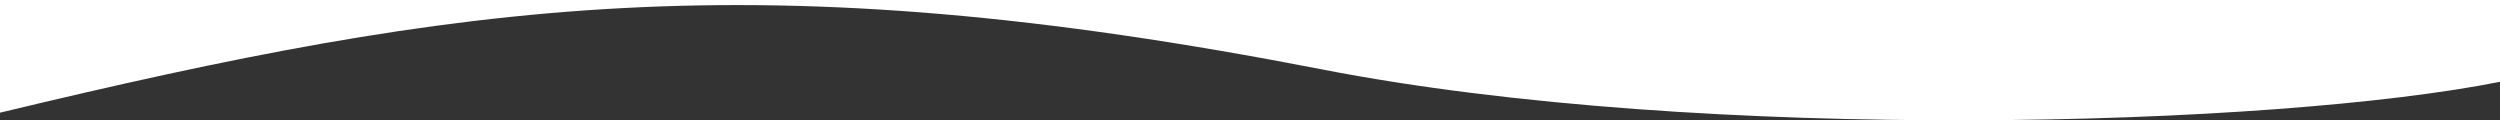
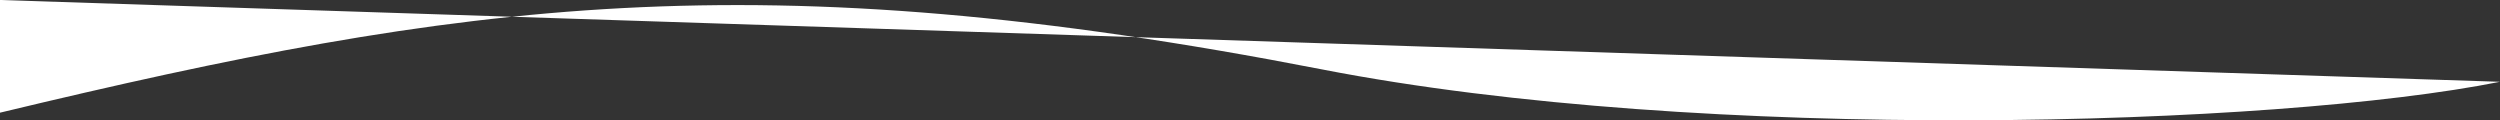
<svg xmlns="http://www.w3.org/2000/svg" width="1600px" height="77px" viewBox="0 0 1600 77" version="1.1">
  <rect x="0" y="0" width="1600" height="77" fill="#333333" stroke="none" />
  <title>Path Copy 3</title>
  <g id="R3-AK" stroke="none" stroke-width="1" fill="none" fill-rule="evenodd">
    <g id="Products-R3@2x" transform="translate(0, -2828)" fill="#FFFFFF" fill-rule="nonzero">
      <g id="Group-10" transform="translate(0, 2828)">
-         <path d="M845.983,32.604 C484.765,102.843 296.953,76.227 0,4.884 L0,77 L1600,77 L1600,24.652 C1456.51,-4.062 1090.305,-14.995 845.983,32.604 Z" id="Path-Copy-3" transform="translate(800, 38.5) scale(1, -1) translate(-800, -38.5) " />
+         <path d="M845.983,32.604 C484.765,102.843 296.953,76.227 0,4.884 L0,77 L1600,24.652 C1456.51,-4.062 1090.305,-14.995 845.983,32.604 Z" id="Path-Copy-3" transform="translate(800, 38.5) scale(1, -1) translate(-800, -38.5) " />
      </g>
    </g>
  </g>
</svg>